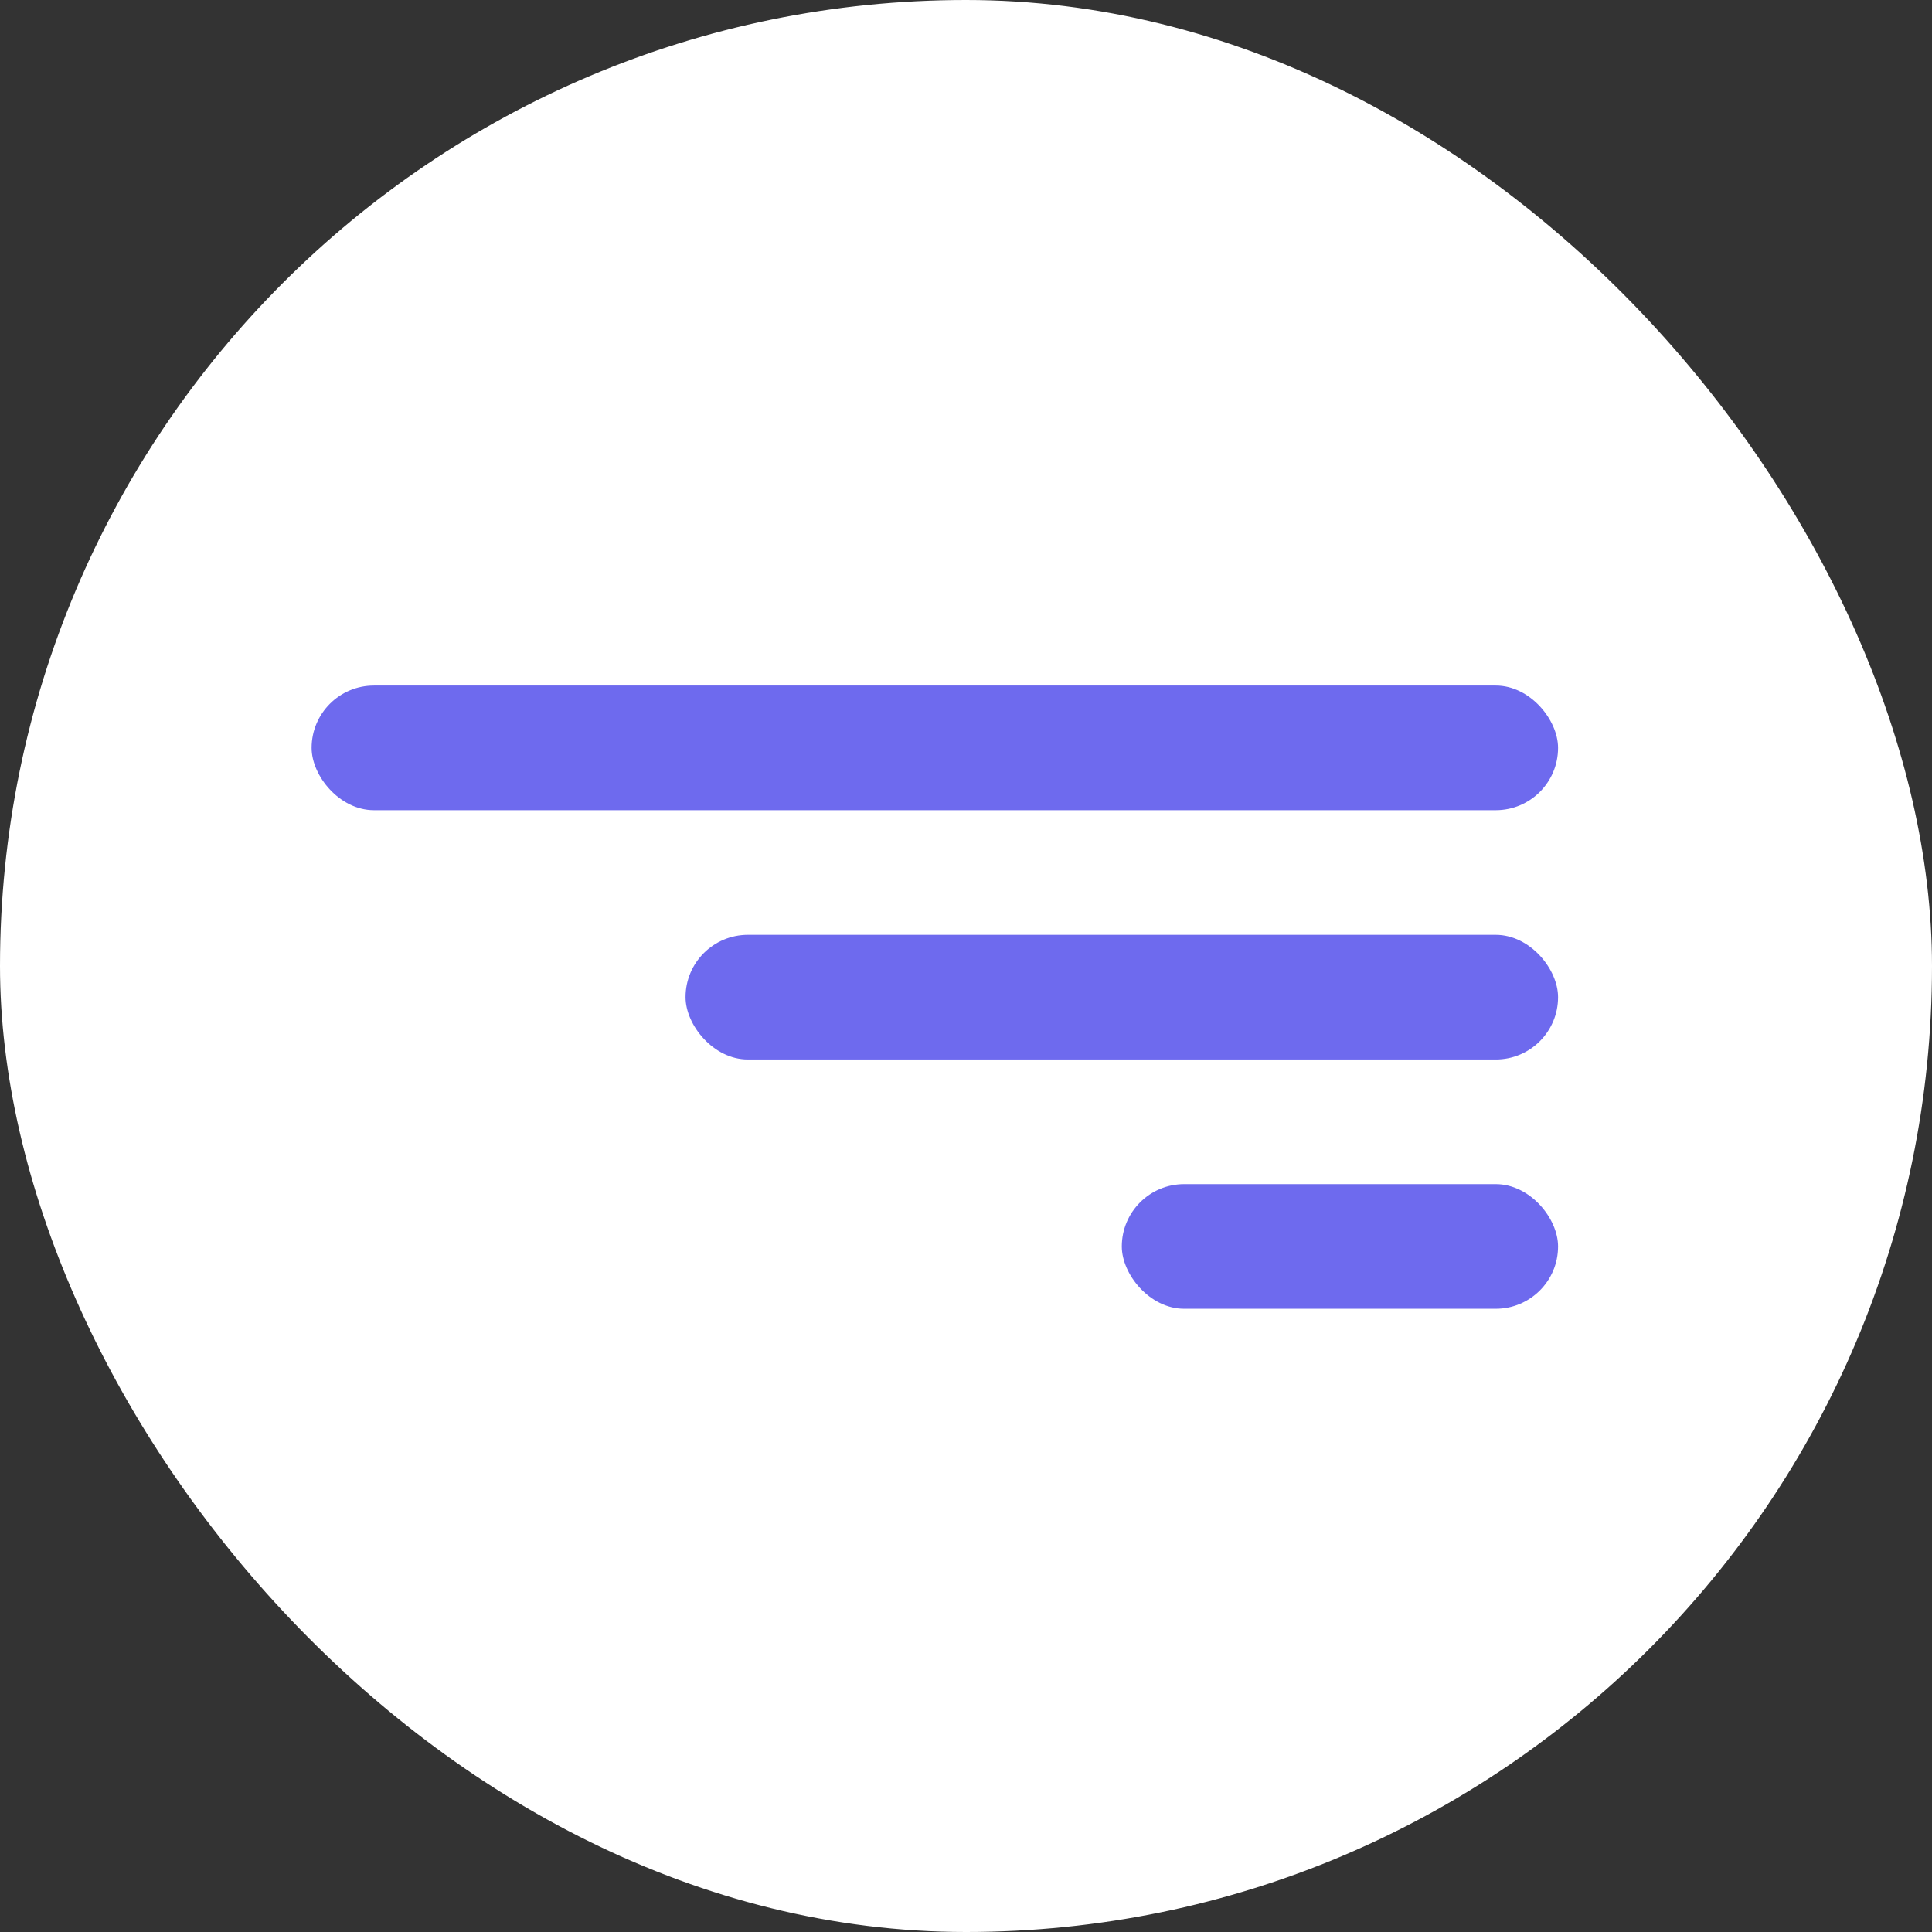
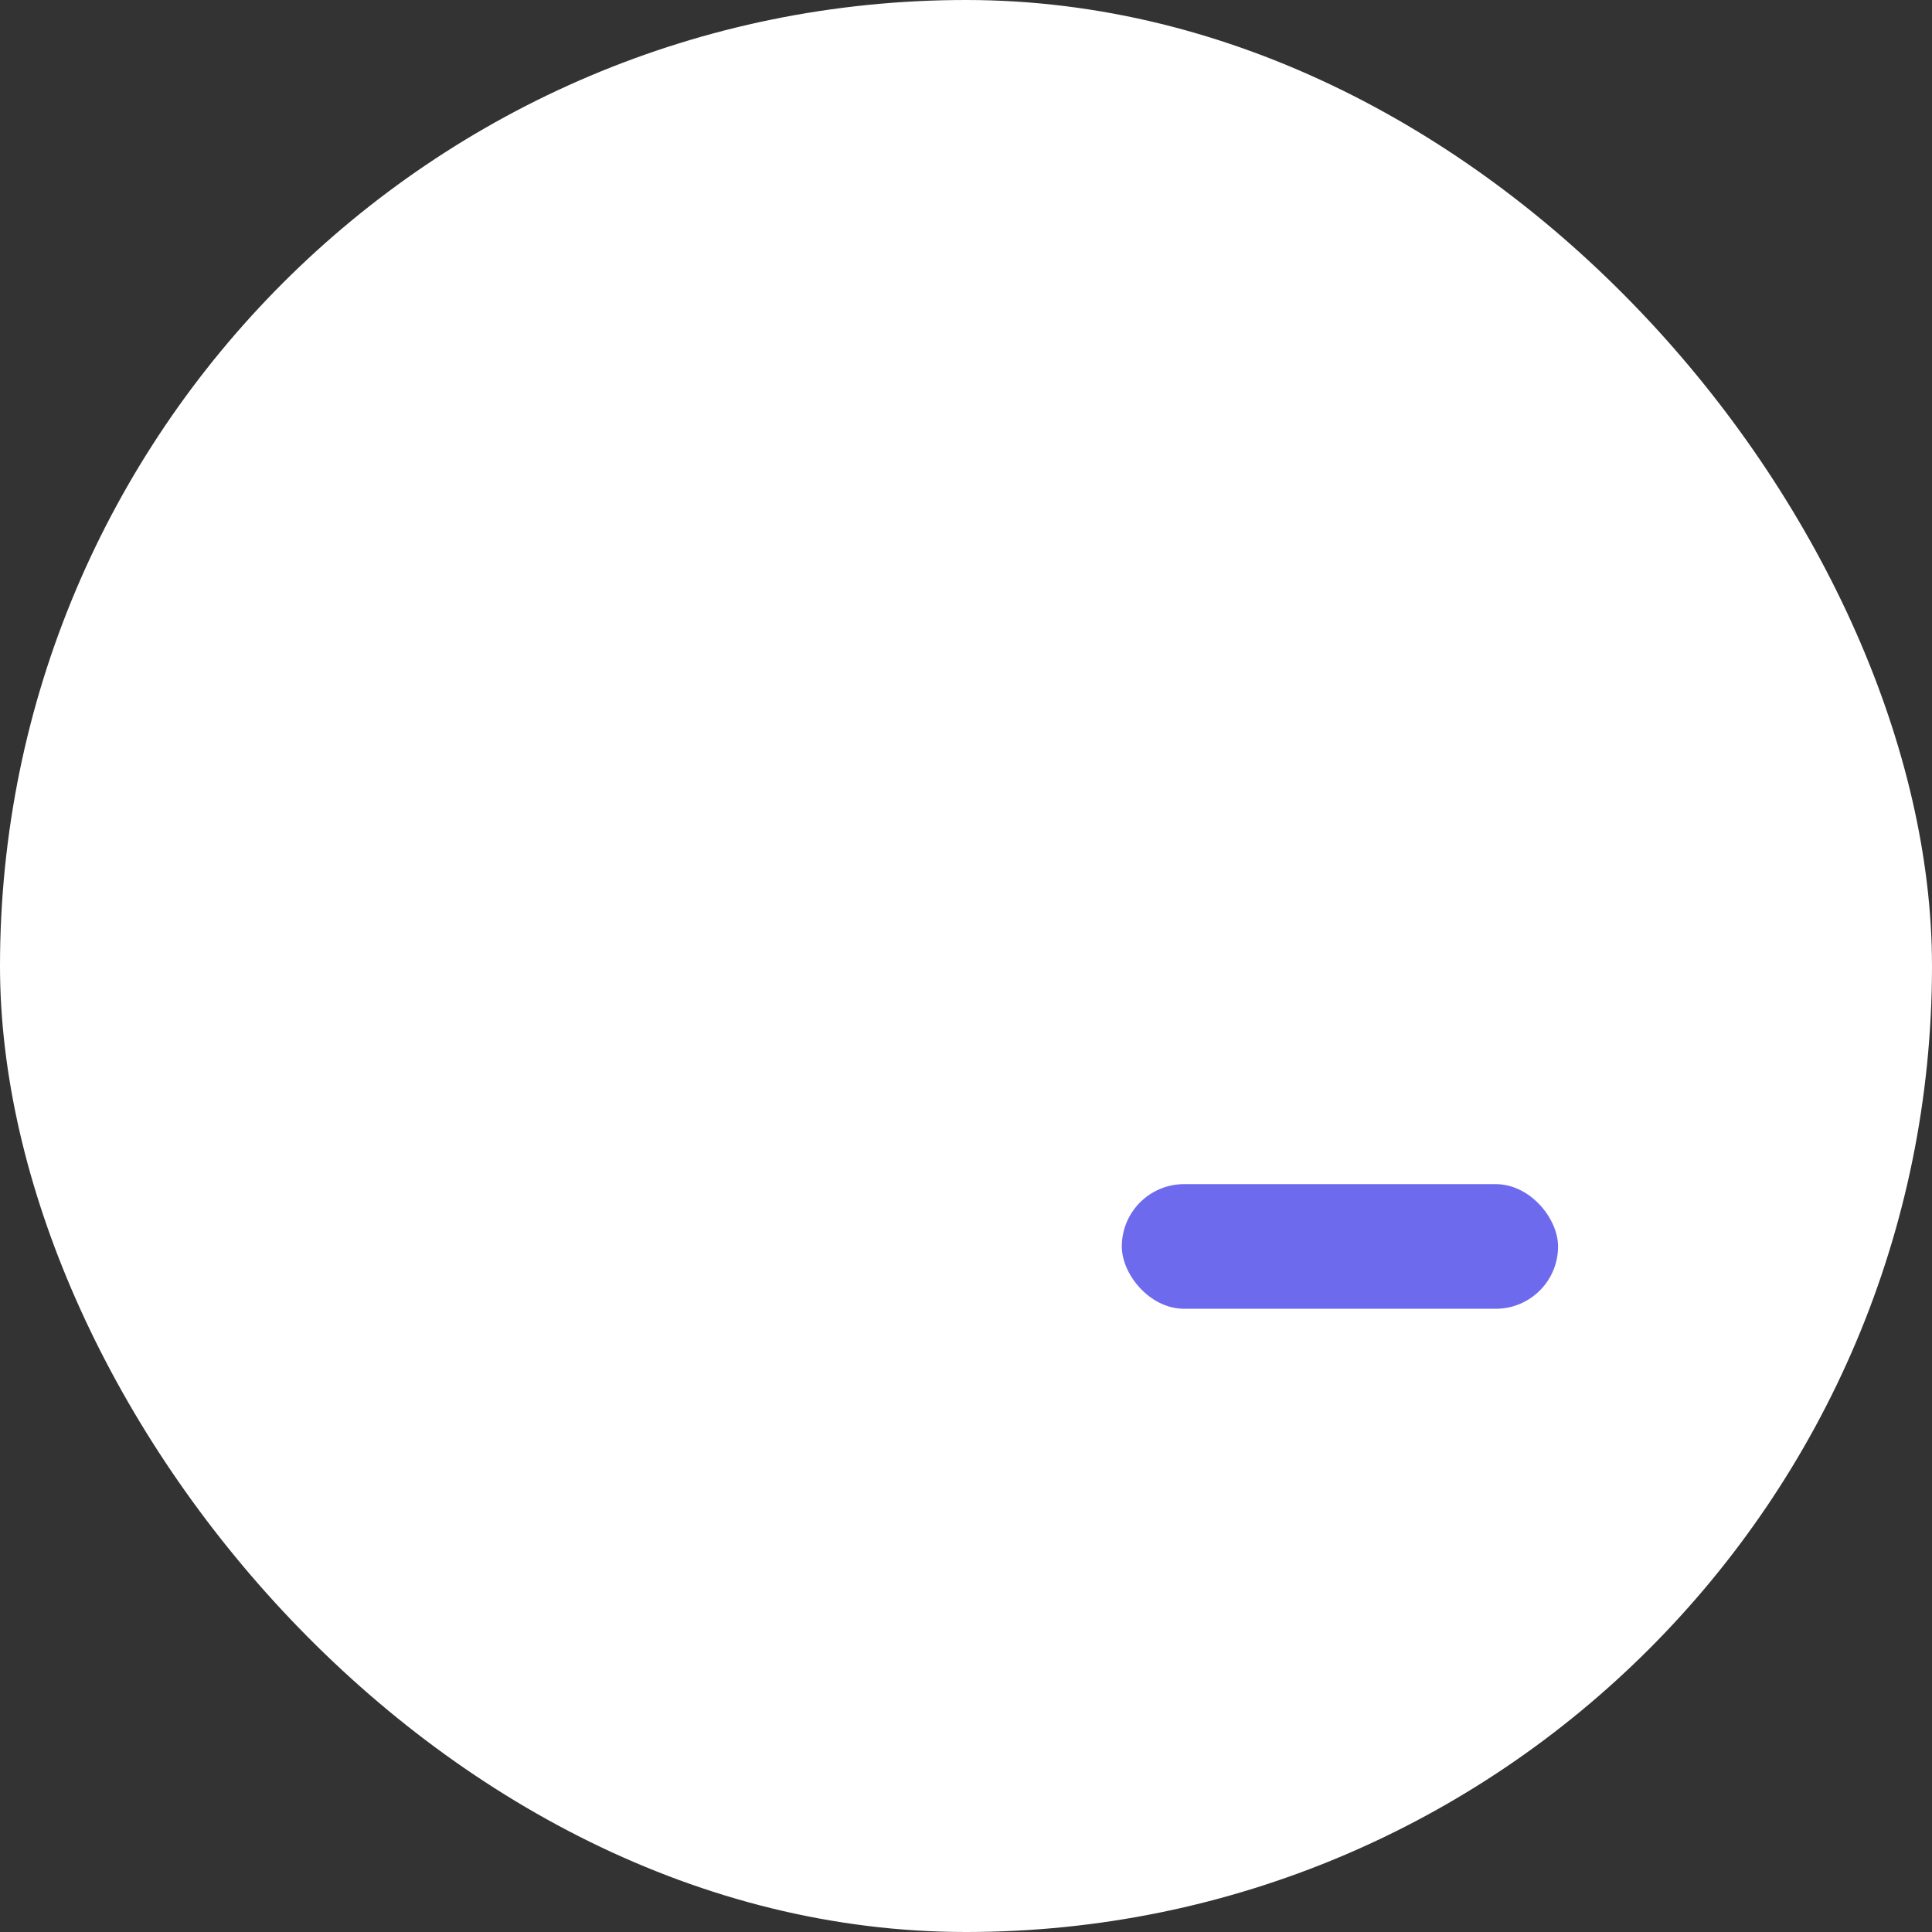
<svg xmlns="http://www.w3.org/2000/svg" width="31" height="31" viewBox="0 0 31 31" fill="none">
  <rect x="0" y="0" width="31" height="31" fill="#333333" stroke="none" />
  <rect width="31" height="31" rx="15.5" fill="white" />
-   <rect x="5" y="11" width="20" height="2" rx="1" fill="#6E6AEE" />
-   <rect x="11" y="15" width="14" height="2" rx="1" fill="#6E6AEE" />
  <rect x="18" y="19" width="7" height="2" rx="1" fill="#6E6AEE" />
</svg>